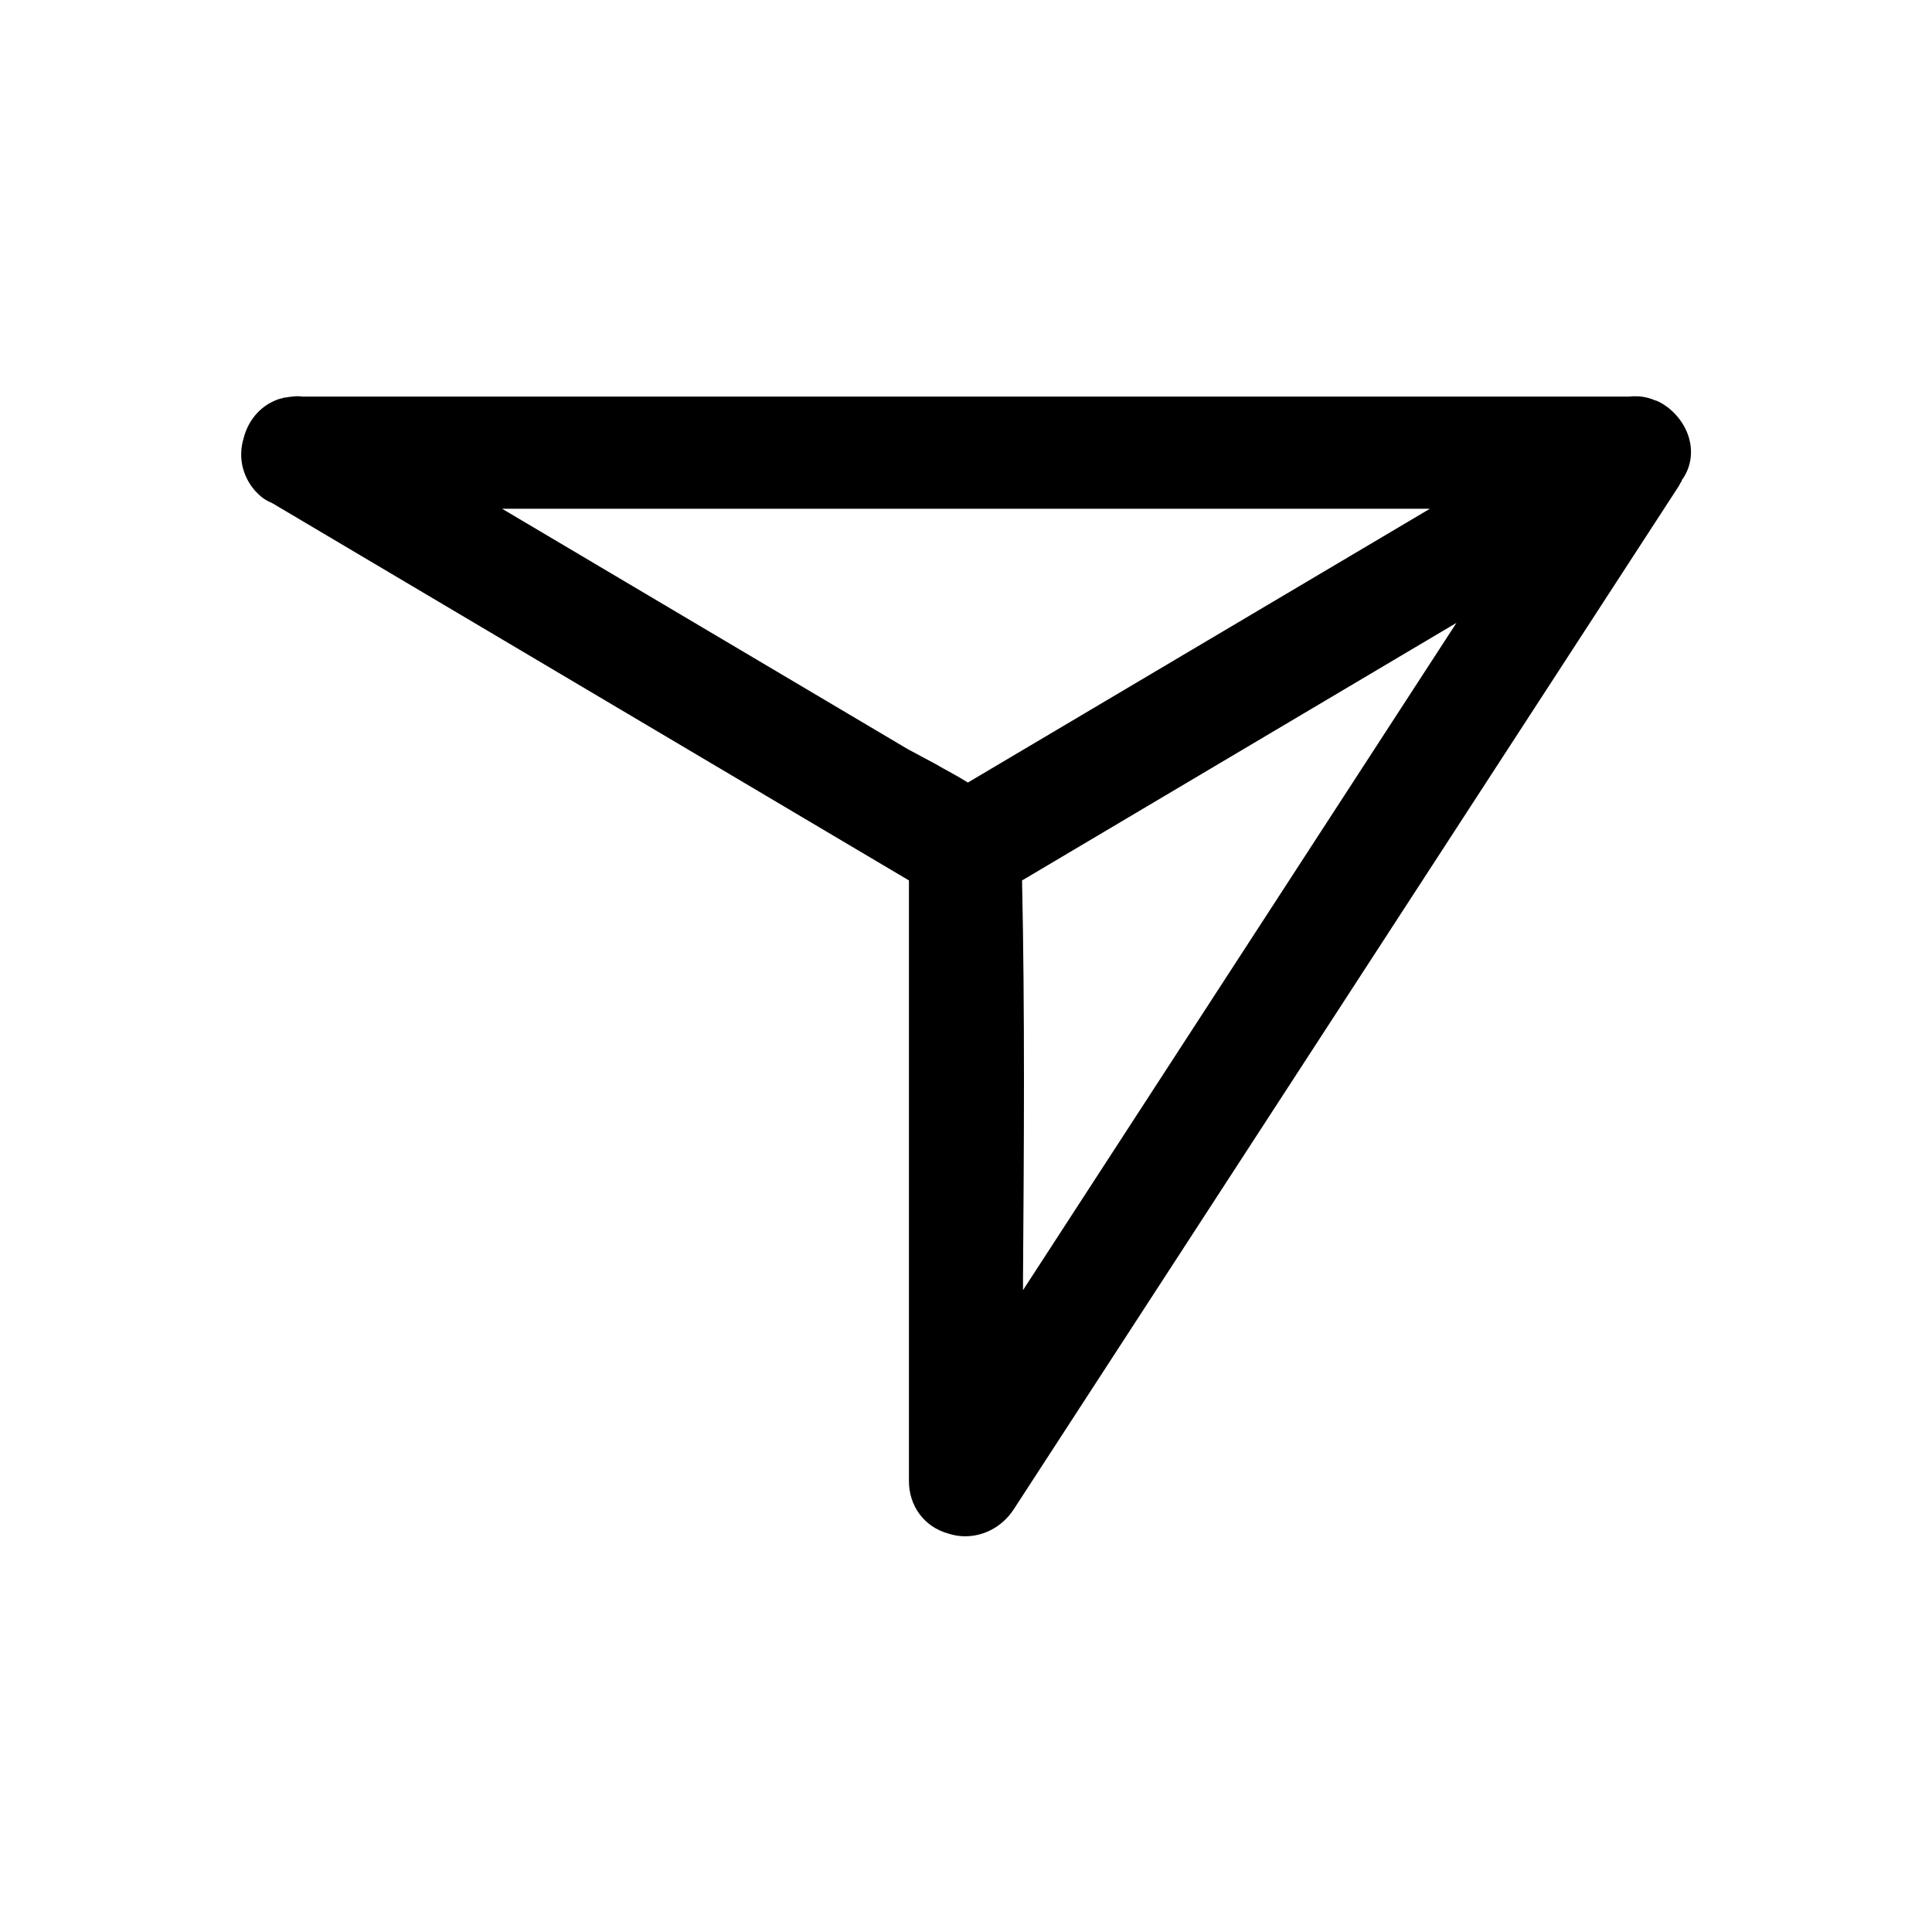
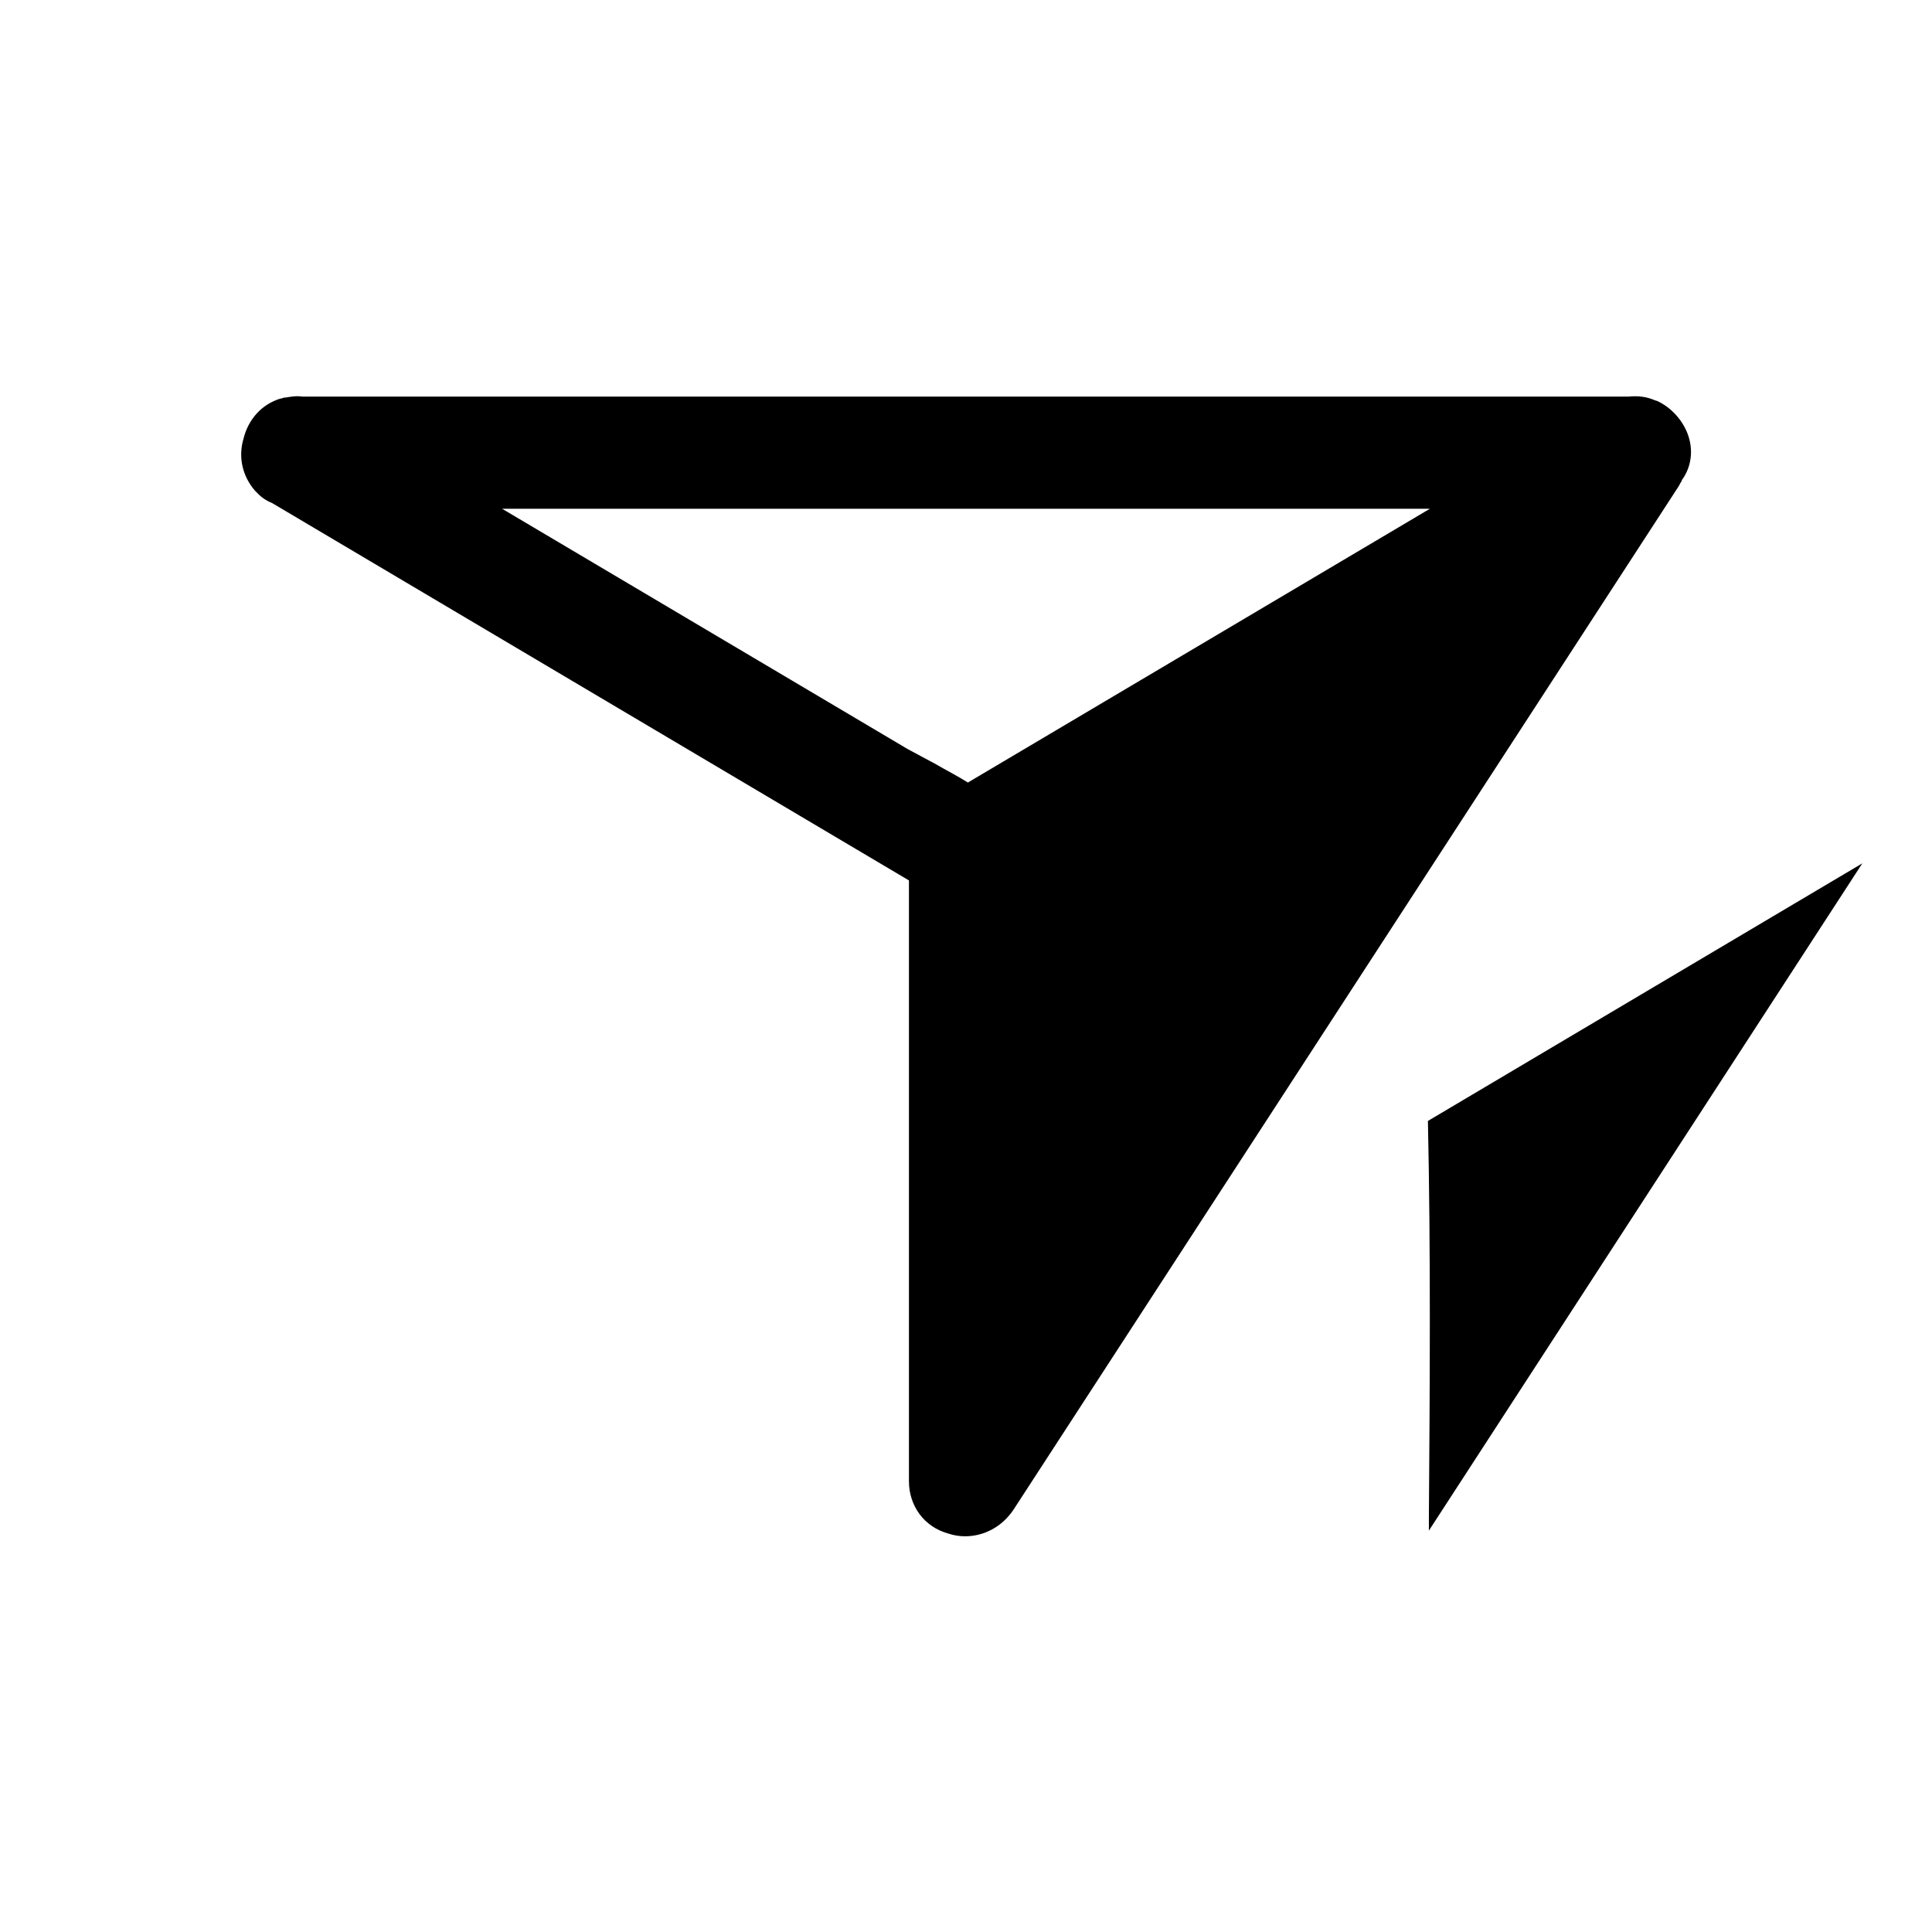
<svg xmlns="http://www.w3.org/2000/svg" fill="#000000" width="800px" height="800px" version="1.1" viewBox="144 144 512 512">
-   <path d="m591.7 260.44c-1.008-4.031-4.031-7.809-7.809-9.824-0.504-0.25-1.008-0.504-1.258-0.504-2.266-1.008-4.535-1.258-7.055-1.008l-351.41 0.004c-1.512-0.25-3.023 0-4.535 0.25-0.25 0-0.504 0-1.008 0.25h-0.25c-5.039 1.512-8.566 5.543-9.824 10.578-1.512 5.039-0.25 10.078 3.023 13.855l1.008 1.008c1.008 1.008 2.266 1.762 3.527 2.266l168.77 100.01v159.2c0 6.551 4.031 12.09 10.328 13.855 1.512 0.504 3.023 0.754 4.535 0.754 5.039 0 9.824-2.519 12.848-7.055l176.33-271.3c0.25-0.504 0.504-1.008 0.754-1.258v-0.25c2.269-3.023 3.027-7.055 2.019-10.836zm-314.63 18.391h245.86l-122.43 72.547c-2.769-1.762-5.793-3.273-8.816-5.039-2.266-1.258-4.785-2.519-7.055-3.777zm137.79 98.496 115.12-68.266-114.87 176.84v-3.273c0.25-34.512 0.504-70.281-0.254-105.3z" />
+   <path d="m591.7 260.44c-1.008-4.031-4.031-7.809-7.809-9.824-0.504-0.25-1.008-0.504-1.258-0.504-2.266-1.008-4.535-1.258-7.055-1.008l-351.41 0.004c-1.512-0.25-3.023 0-4.535 0.25-0.25 0-0.504 0-1.008 0.25h-0.25c-5.039 1.512-8.566 5.543-9.824 10.578-1.512 5.039-0.25 10.078 3.023 13.855l1.008 1.008c1.008 1.008 2.266 1.762 3.527 2.266l168.77 100.01v159.2c0 6.551 4.031 12.09 10.328 13.855 1.512 0.504 3.023 0.754 4.535 0.754 5.039 0 9.824-2.519 12.848-7.055l176.33-271.3c0.25-0.504 0.504-1.008 0.754-1.258v-0.25c2.269-3.023 3.027-7.055 2.019-10.836zm-314.63 18.391h245.86l-122.43 72.547c-2.769-1.762-5.793-3.273-8.816-5.039-2.266-1.258-4.785-2.519-7.055-3.777m137.79 98.496 115.12-68.266-114.87 176.84v-3.273c0.25-34.512 0.504-70.281-0.254-105.3z" />
</svg>